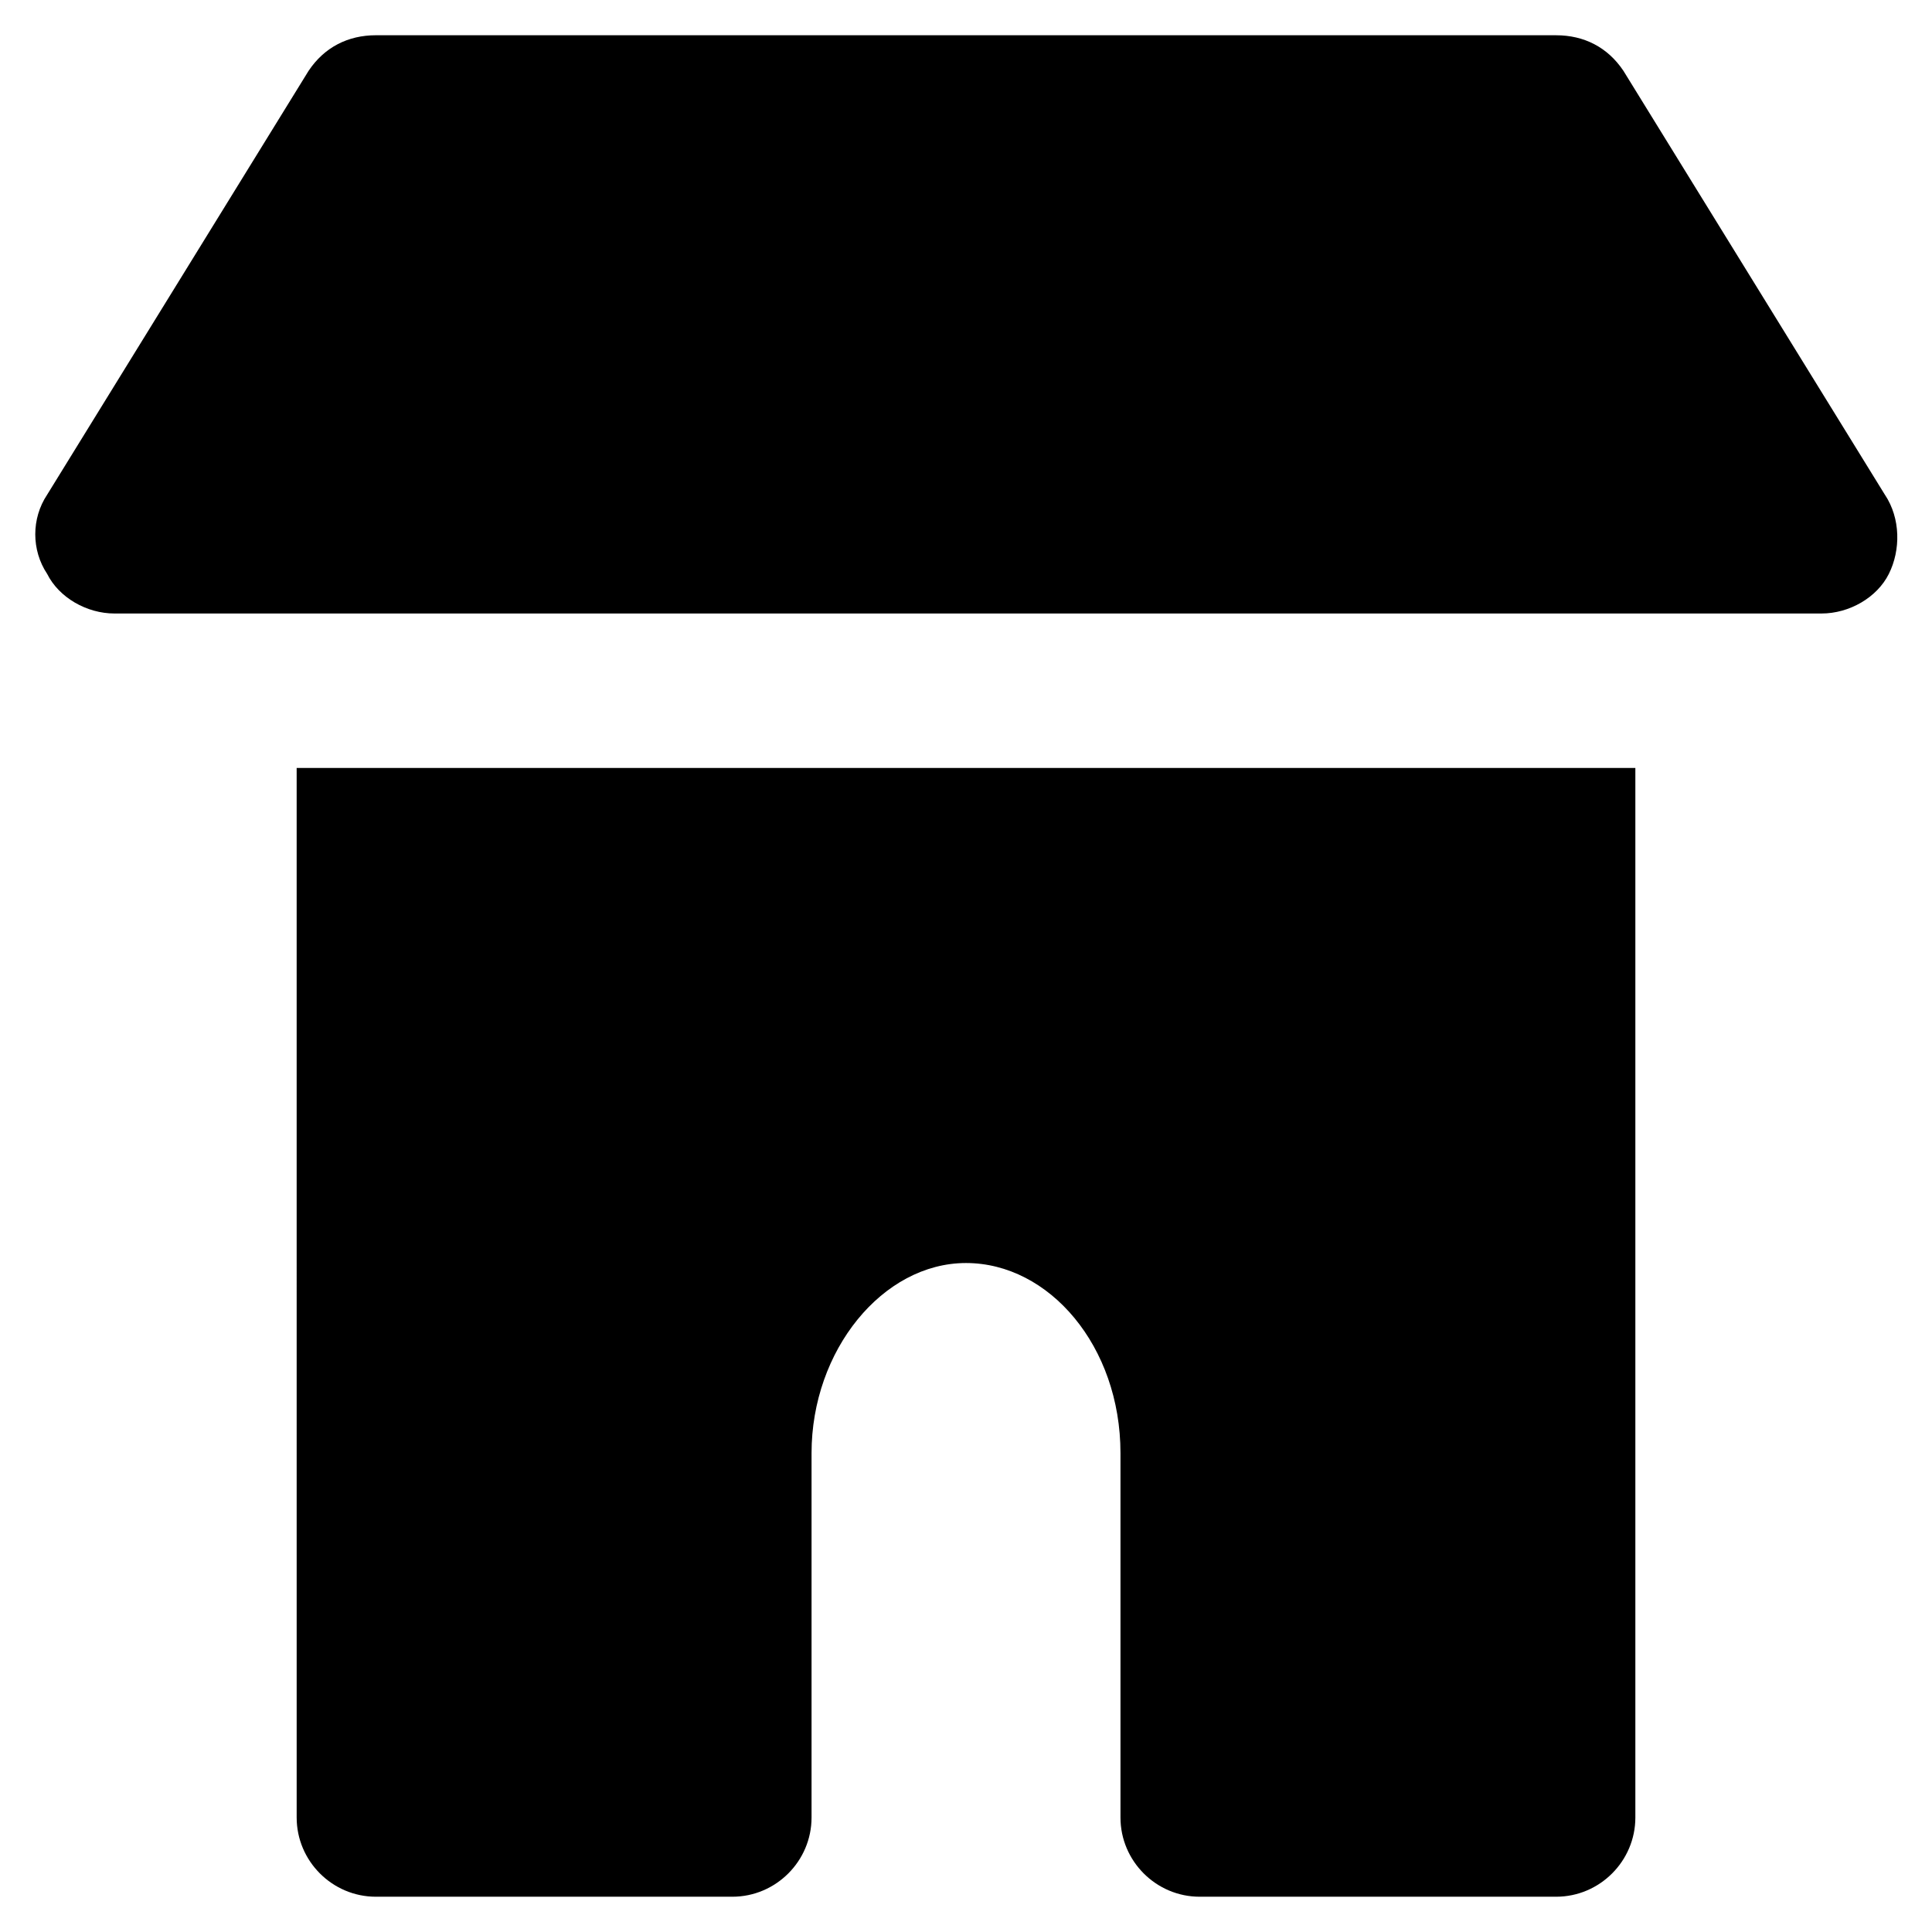
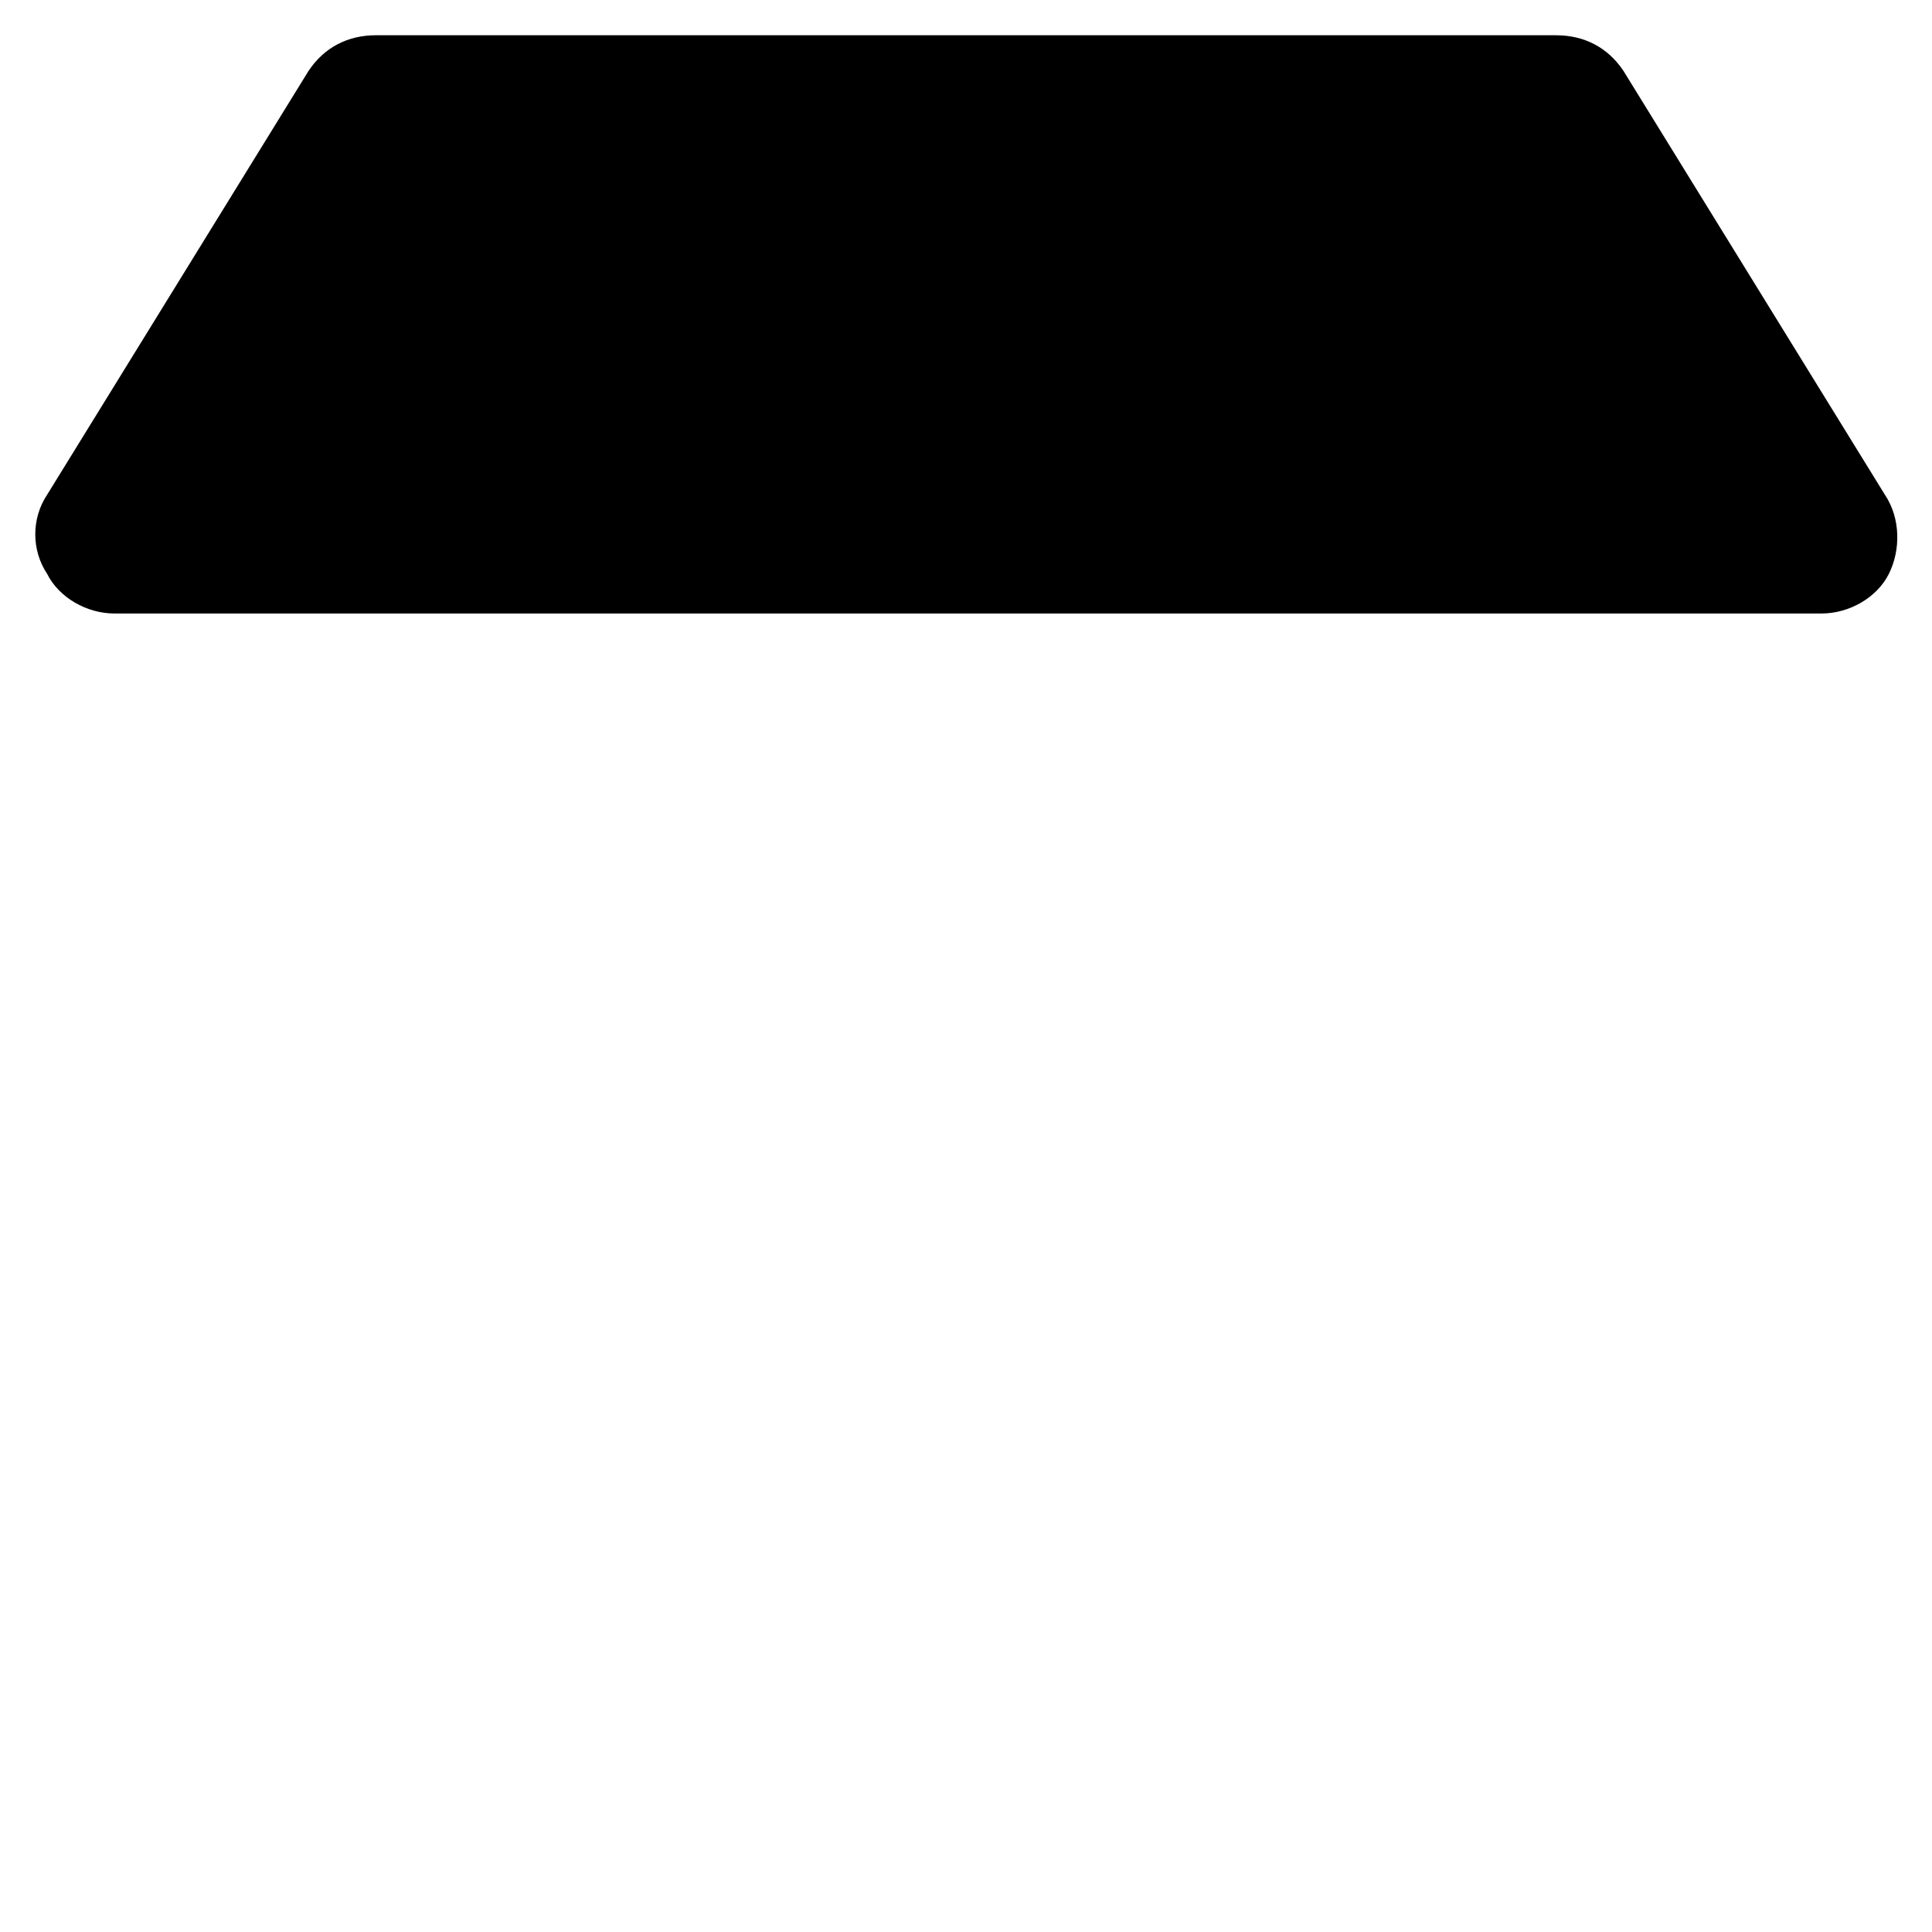
<svg xmlns="http://www.w3.org/2000/svg" fill="#000000" width="800px" height="800px" version="1.1" viewBox="144 144 512 512">
  <g>
    <path d="m643.51 275.1-69.273-112.31c-4.199-6.297-10.496-9.445-17.844-9.445l-312.78-0.004c-7.348 0-13.645 3.148-17.844 9.445l-69.273 112.31c-4.199 6.297-4.199 14.695 0 20.992 3.148 6.297 10.496 10.496 17.844 10.496h452.38c7.348 0 14.695-4.199 17.844-10.496 3.144-6.301 3.144-14.695-1.051-20.992z" />
-     <path d="m222.62 625.66c0 11.547 9.445 20.992 20.992 20.992h94.465c11.547 0 20.992-9.445 20.992-20.992v-96.562c0-27.289 18.895-50.383 40.934-50.383 22.043 0 40.934 22.043 40.934 50.383v96.562c0 11.547 9.445 20.992 20.992 20.992h94.465c11.547 0 20.992-9.445 20.992-20.992v-278.14h-354.77z" />
  </g>
</svg>